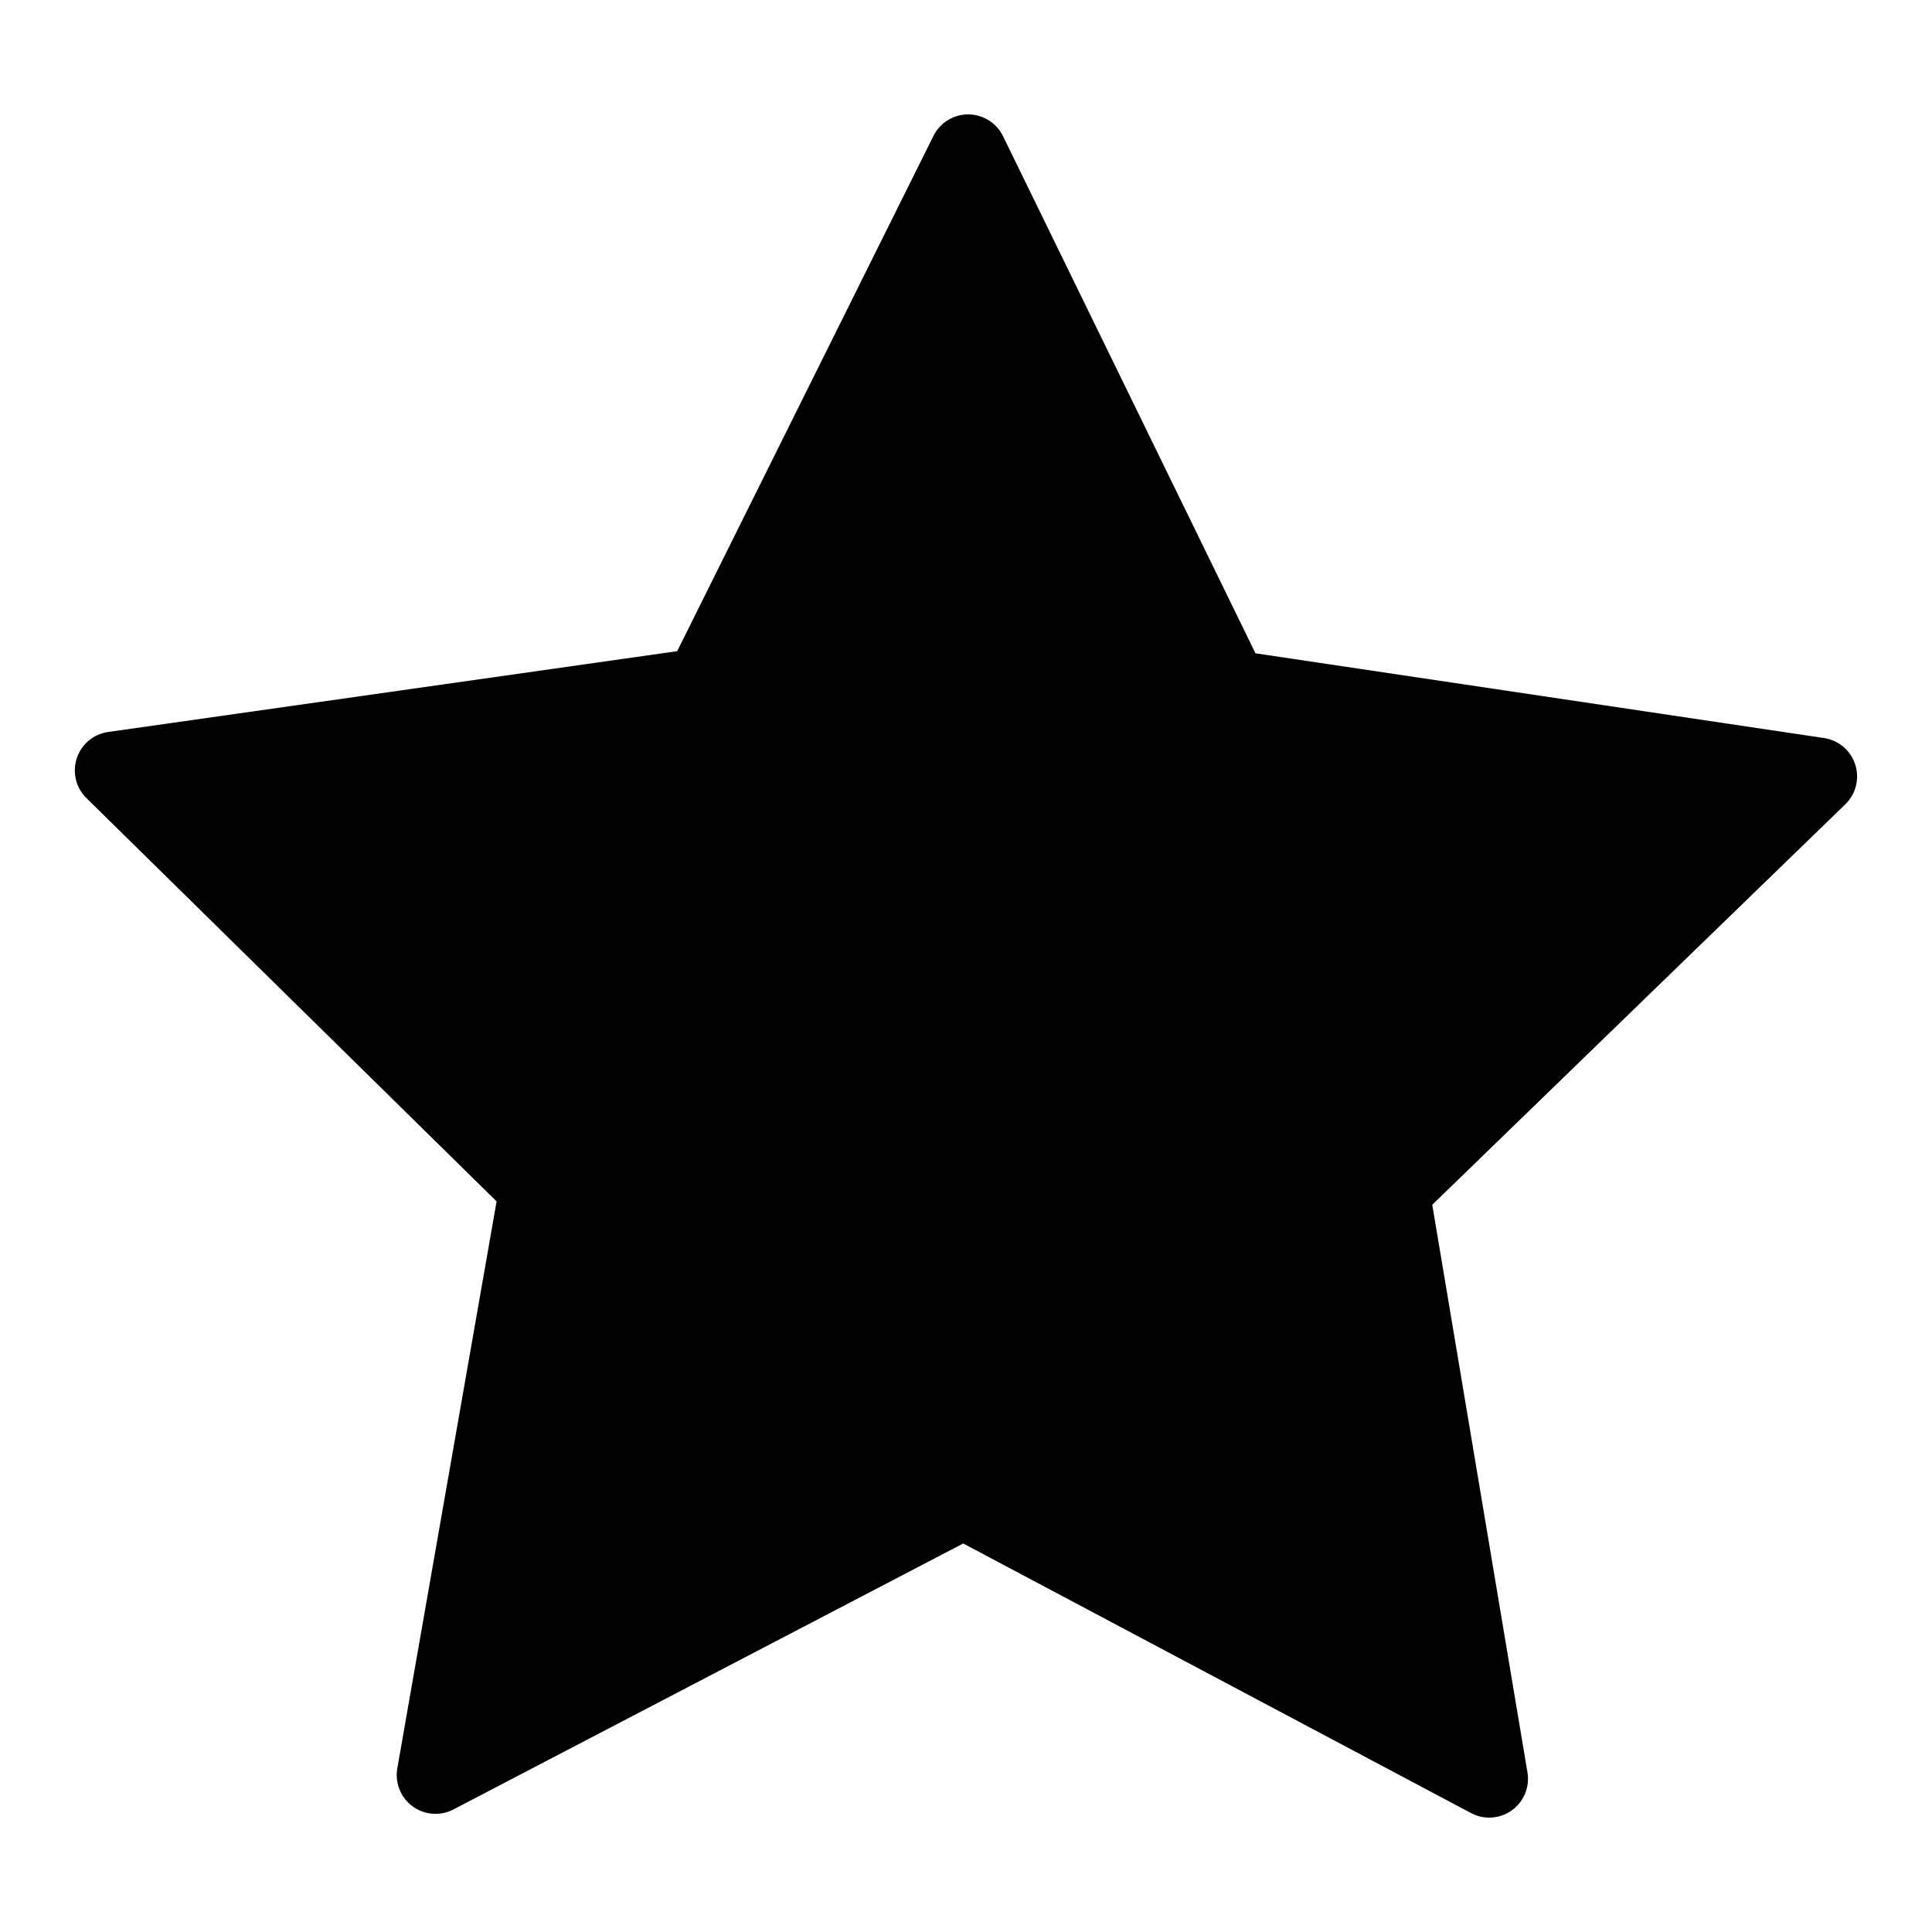
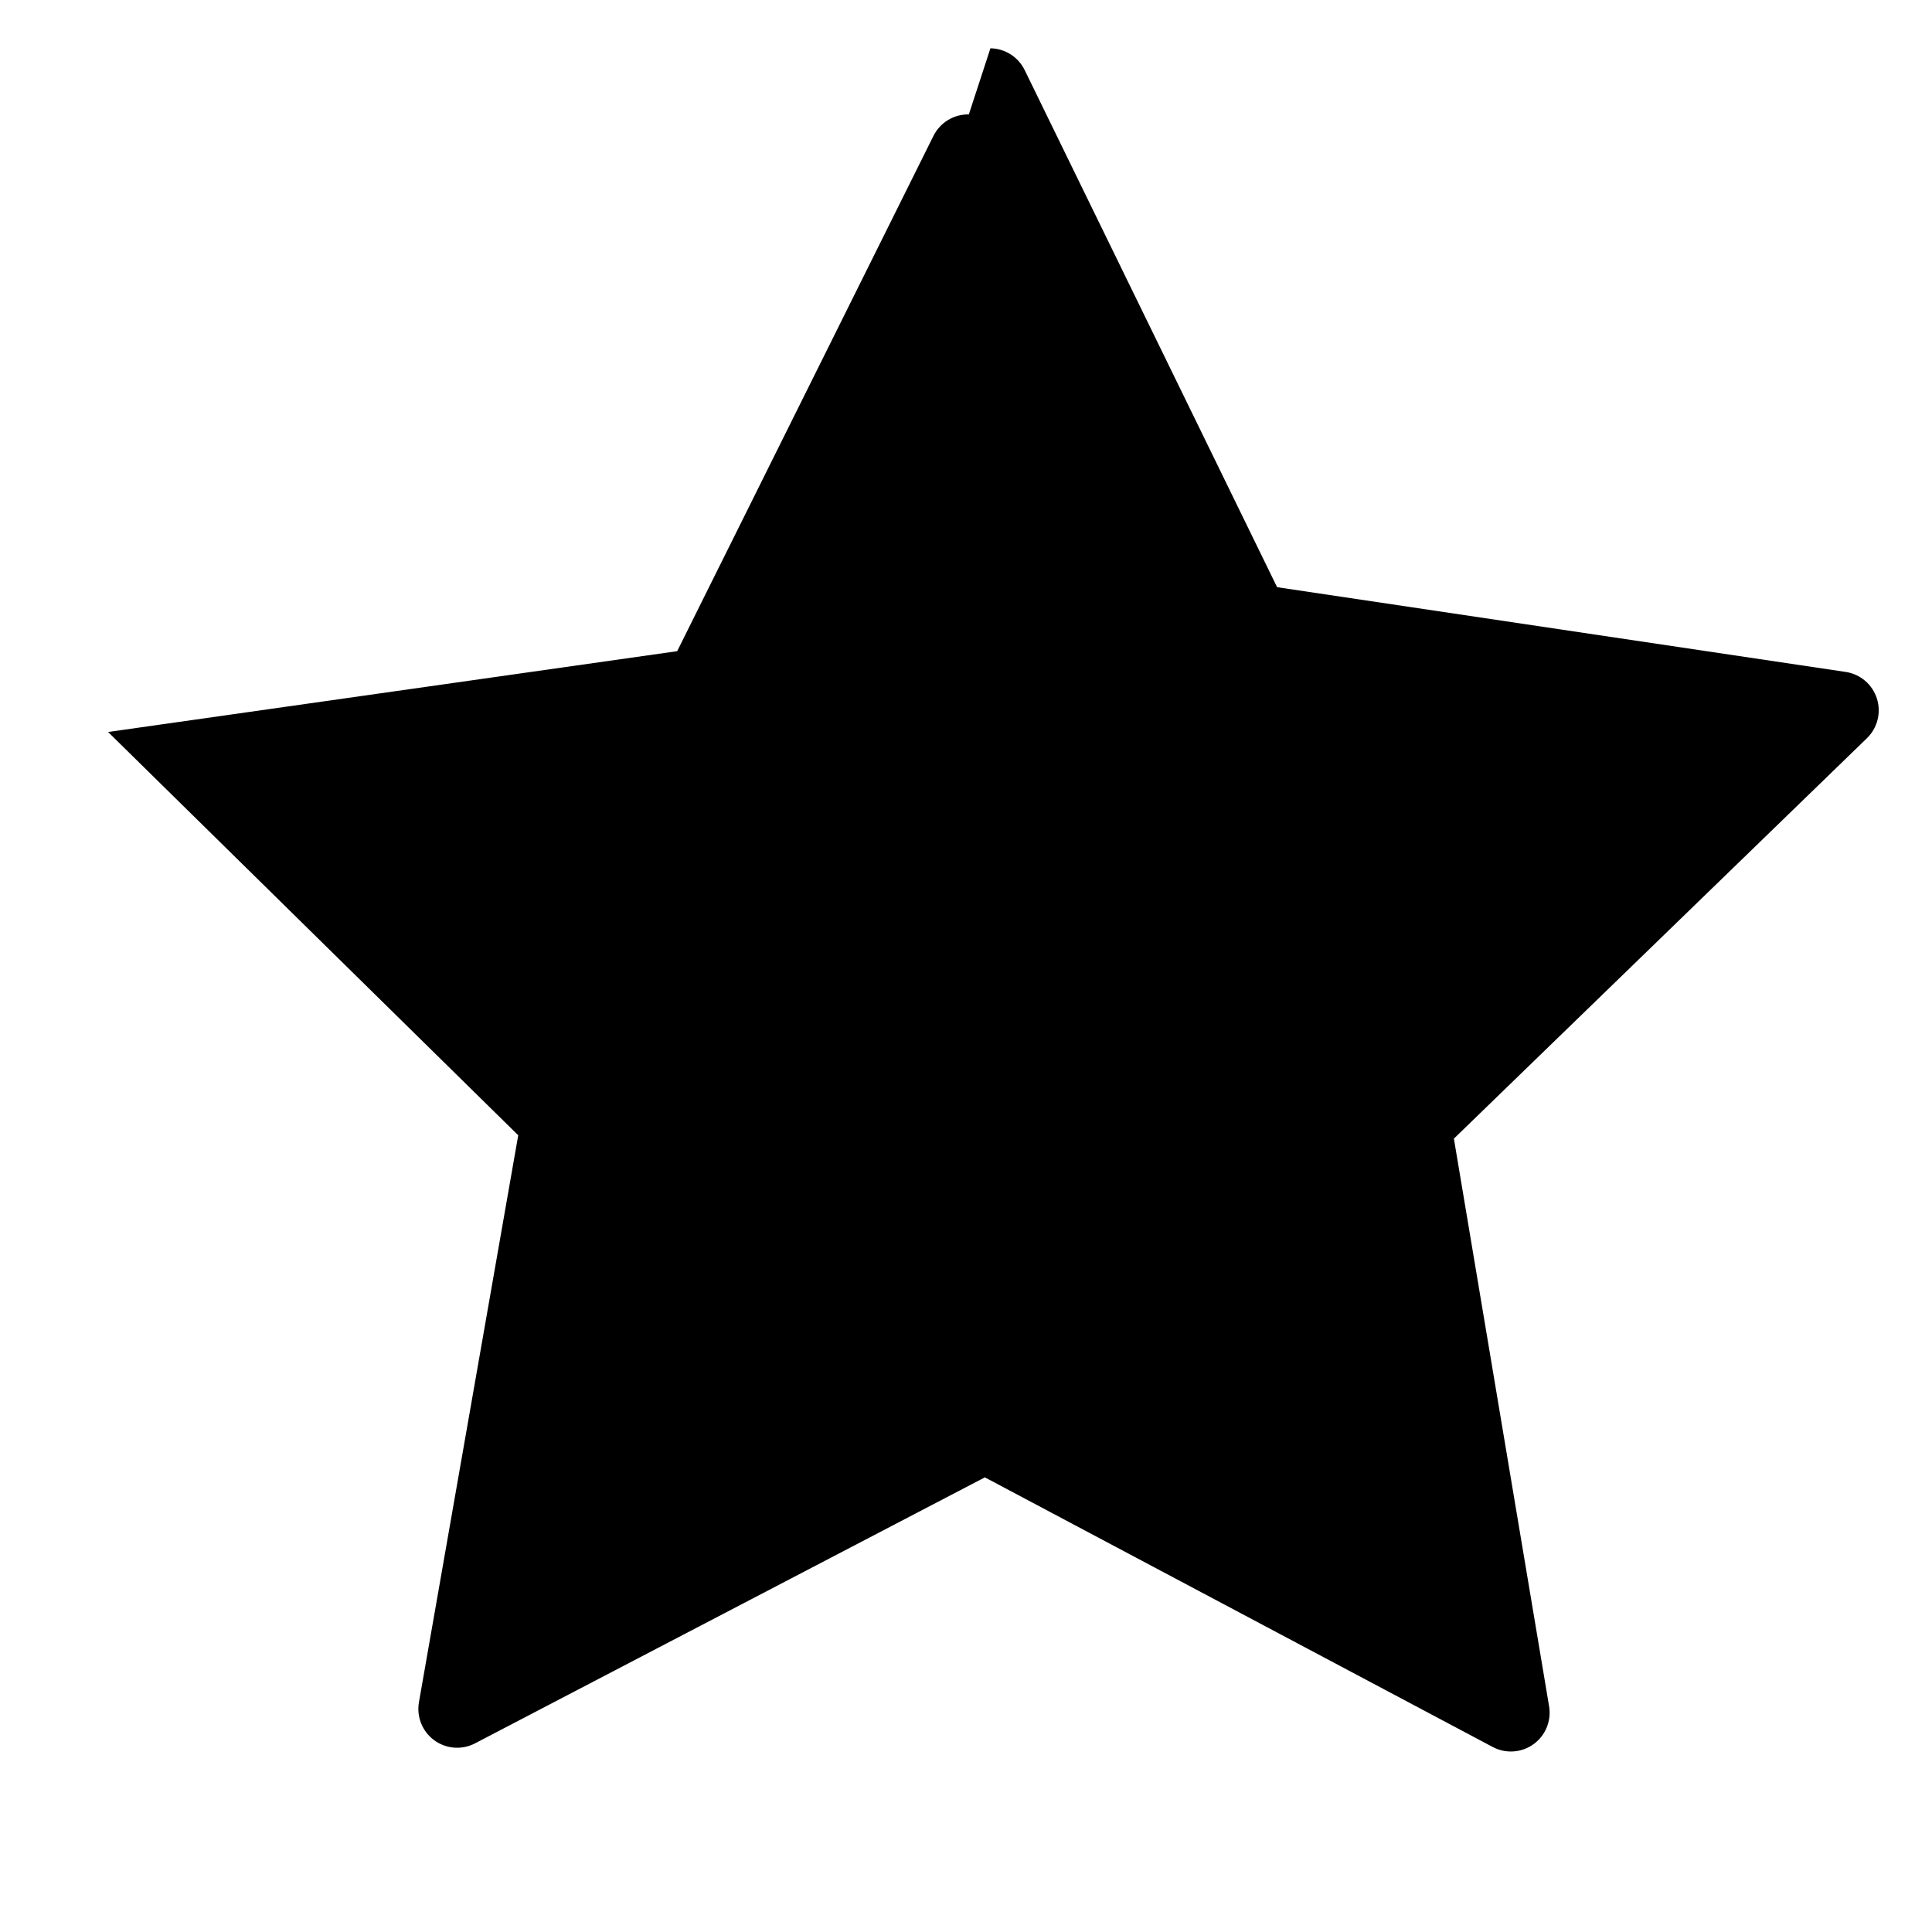
<svg xmlns="http://www.w3.org/2000/svg" fill="#000000" width="800px" height="800px" version="1.1" viewBox="144 144 512 512">
-   <path d="m400.75 174.32c-3.965-0.074-7.617 2.148-9.383 5.707l-67.906 136.54-150.82 21.418-0.004-0.004c-3.863 0.559-7.078 3.262-8.293 6.977-1.219 3.719-0.227 7.805 2.559 10.543l108.7 106.88-26.312 150.24v0.004c-0.676 3.863 0.898 7.773 4.059 10.086 3.16 2.312 7.356 2.625 10.824 0.805l135.09-70.48 134.57 71.445c3.449 1.84 7.648 1.562 10.824-0.727 3.176-2.285 4.781-6.18 4.137-10.043l-25.23-150.44 109.46-106.12h0.004c2.801-2.723 3.824-6.801 2.633-10.523-1.191-3.727-4.391-6.453-8.25-7.035l-150.7-22.461-66.906-137.06v-0.004c-1.703-3.469-5.207-5.688-9.066-5.746z" />
+   <path d="m400.75 174.32c-3.965-0.074-7.617 2.148-9.383 5.707l-67.906 136.54-150.82 21.418-0.004-0.004l108.7 106.88-26.312 150.24v0.004c-0.676 3.863 0.898 7.773 4.059 10.086 3.16 2.312 7.356 2.625 10.824 0.805l135.09-70.48 134.57 71.445c3.449 1.84 7.648 1.562 10.824-0.727 3.176-2.285 4.781-6.18 4.137-10.043l-25.23-150.44 109.46-106.12h0.004c2.801-2.723 3.824-6.801 2.633-10.523-1.191-3.727-4.391-6.453-8.25-7.035l-150.7-22.461-66.906-137.06v-0.004c-1.703-3.469-5.207-5.688-9.066-5.746z" />
</svg>